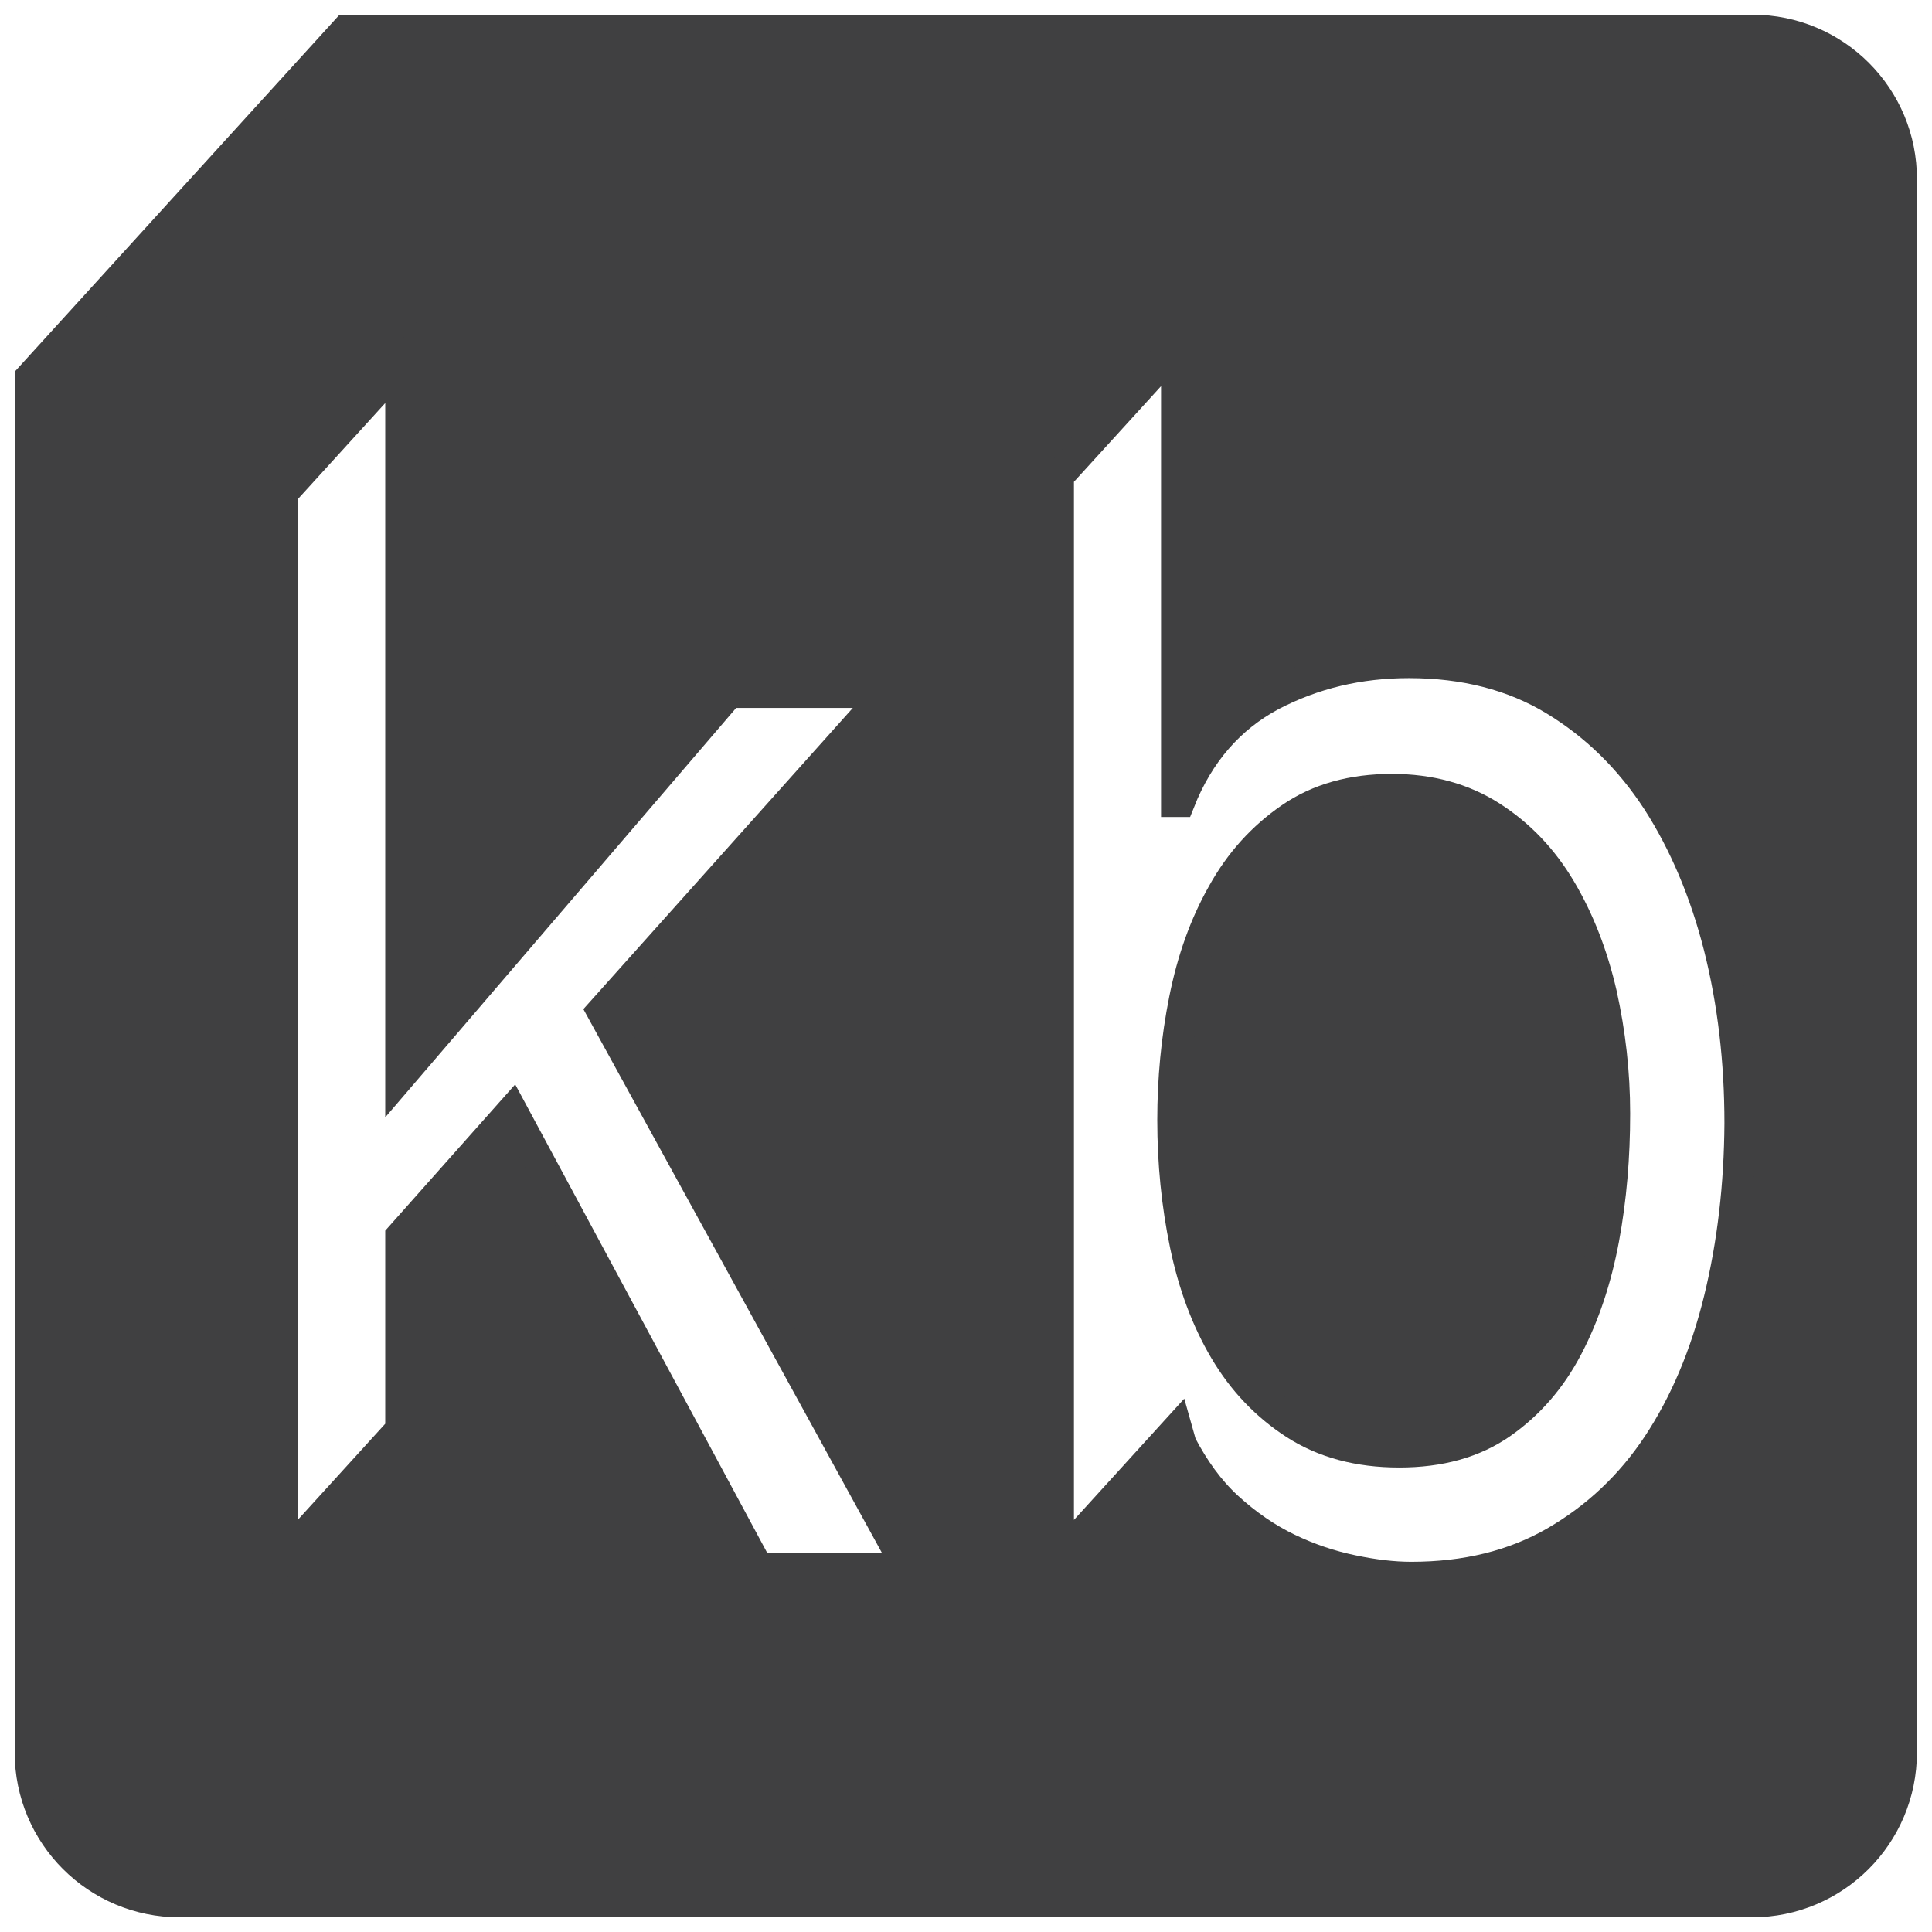
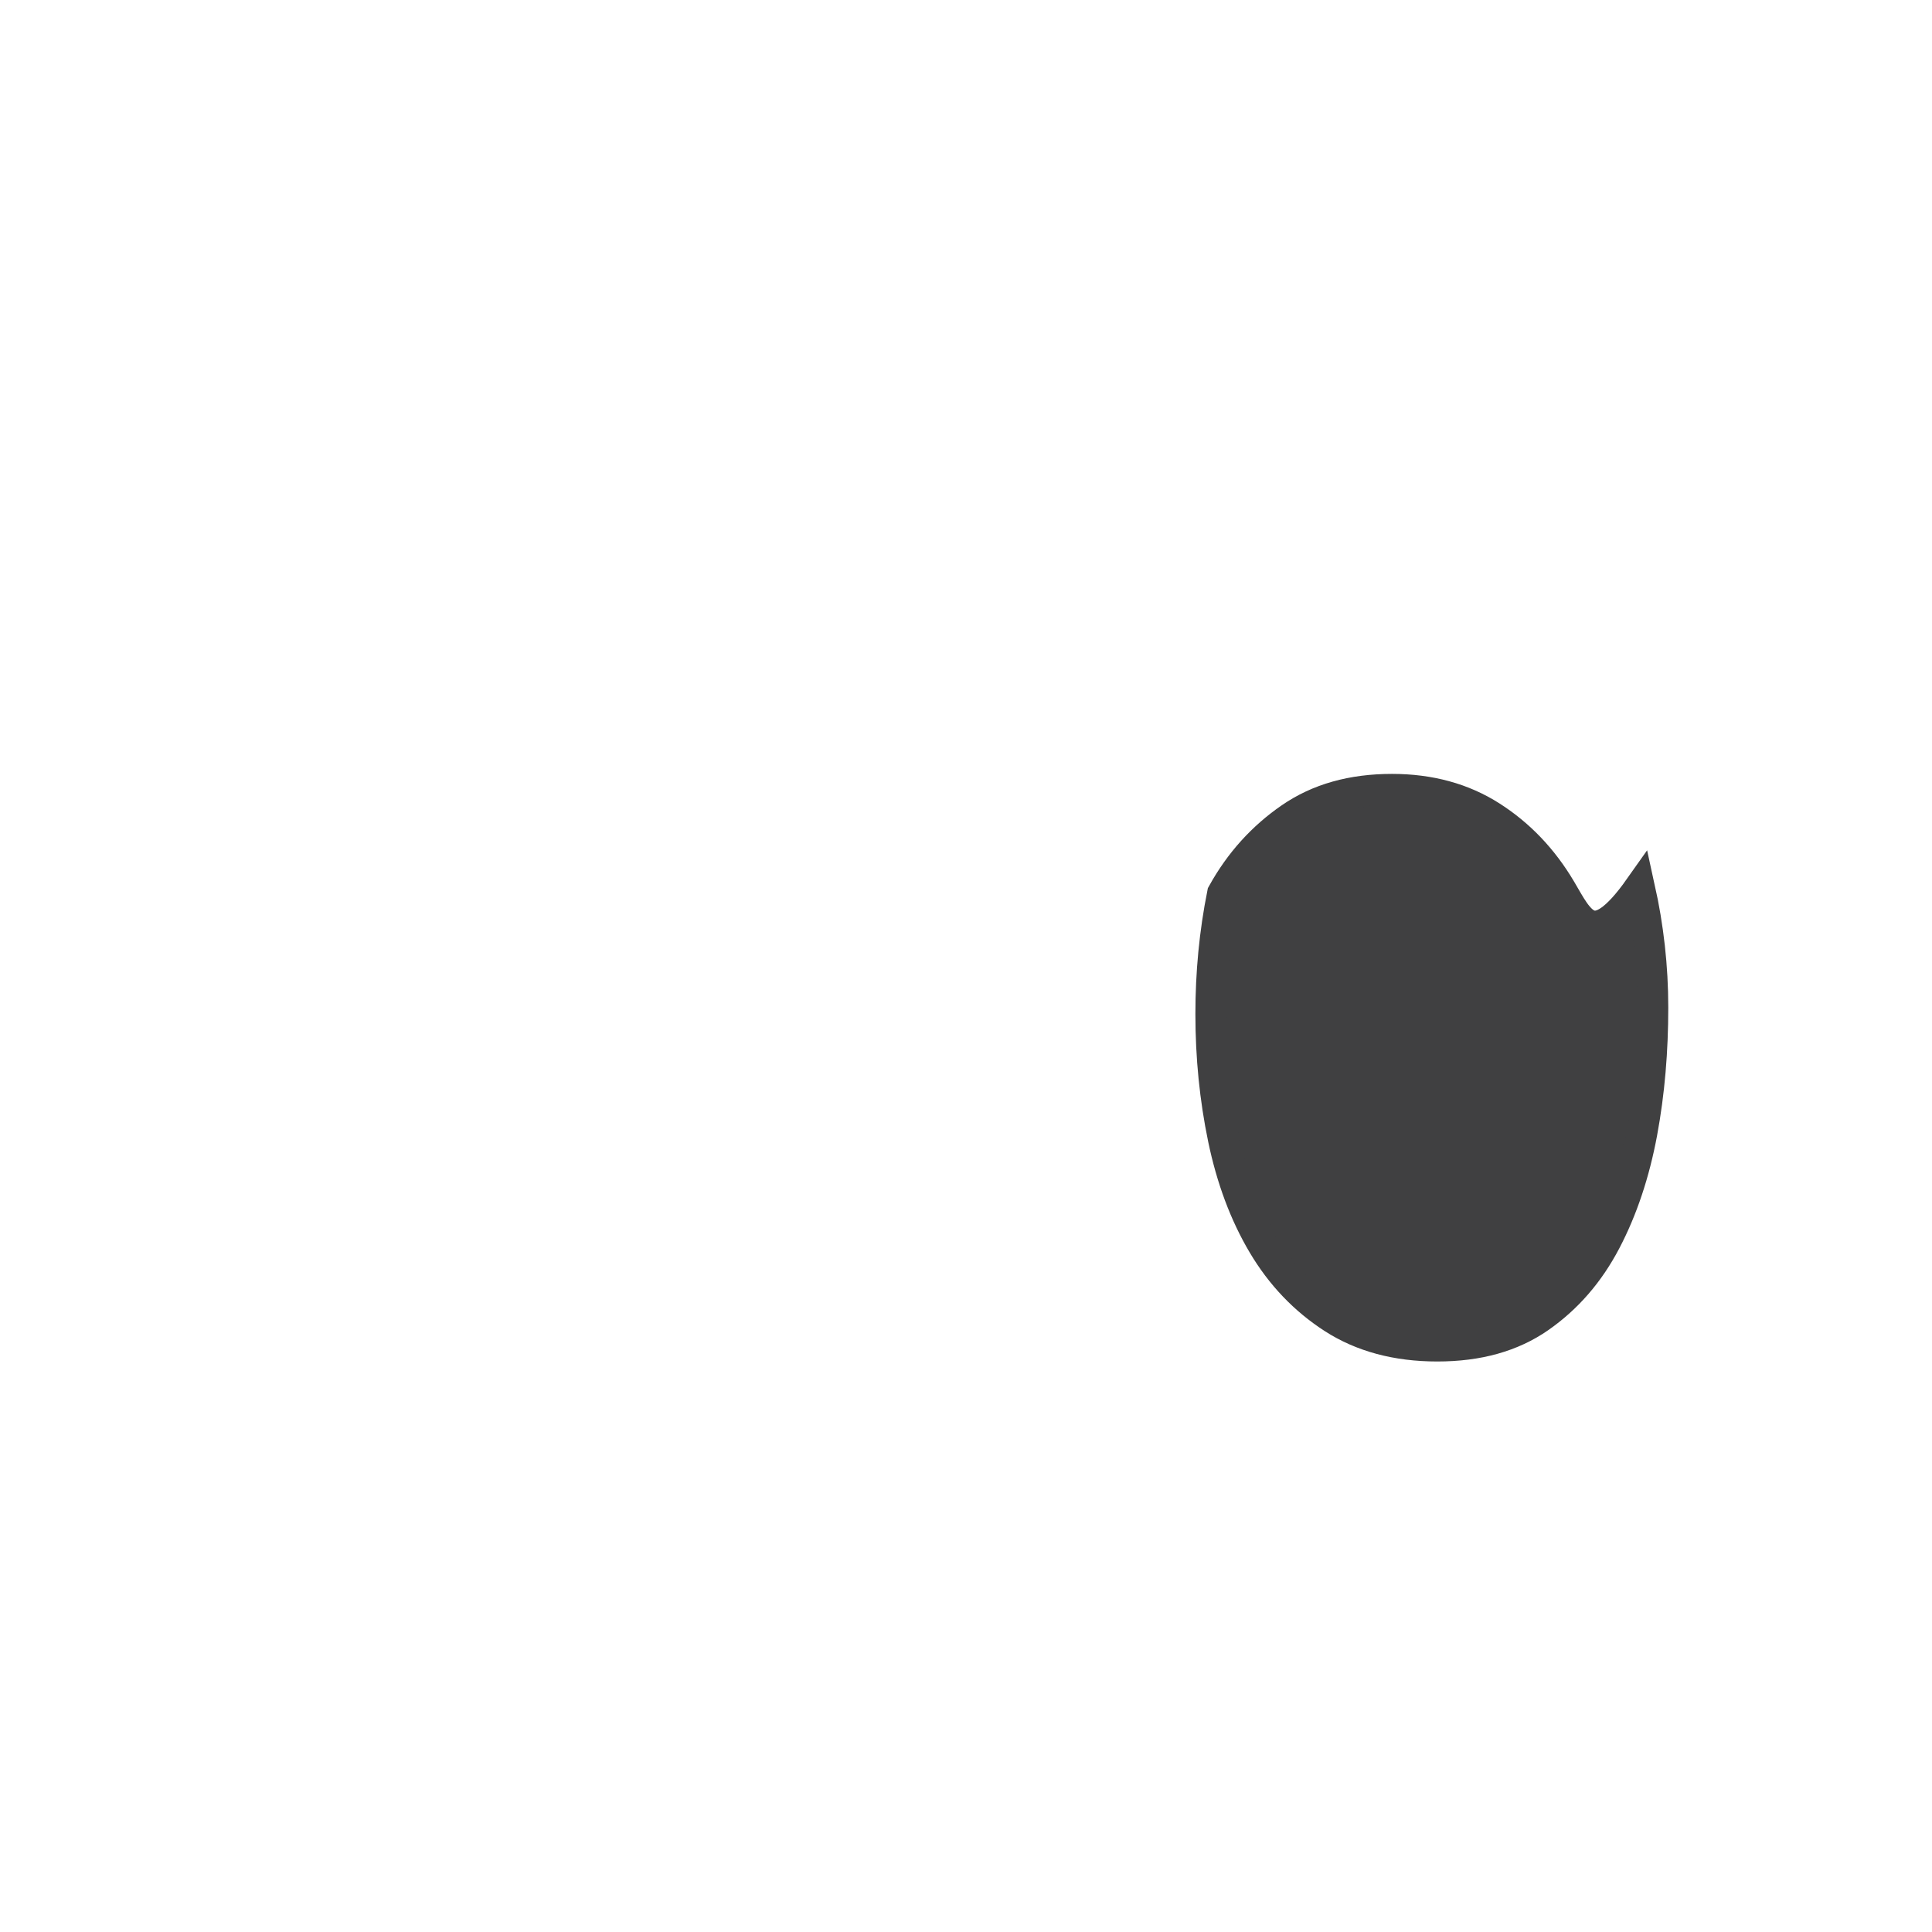
<svg xmlns="http://www.w3.org/2000/svg" version="1.1" id="Layer_1" x="0px" y="0px" viewBox="0 0 512 512" style="enable-background:new 0 0 512 512;" xml:space="preserve">
  <style type="text/css">
	.st0{fill:#404041;stroke:#404041;stroke-width:8.218;}
</style>
  <g>
-     <path class="st0" d="M464.4,8H91.8L8,100.1v364.3C8,486.3,25.7,504,47.6,504h416.7c21.9,0,39.6-17.7,39.6-39.6V47.6   C504,25.7,486.3,8,464.4,8z M200.9,415.7l-65.2-121.2l-29.5,33.2v51.2l-31.3,34.4V130.6l31.3-34.4V285l87-101.5h42L159.6,268   l81.1,147.7H200.9z M455.6,344.4c-3.6,14.7-9,27.5-16.2,38.4c-7.2,10.9-16.4,19.5-27.3,25.8c-10.9,6.3-23.6,9.4-38.1,9.4   c-4.7,0-9.9-0.6-15.6-1.8c-5.8-1.2-11.5-3.1-17.1-5.8c-5.6-2.7-11-6.4-16-11c-4.9-4.5-8.9-10.1-12.3-16.6l-1.1-3.9l-31.2,34.3h-0.2   V126.1l30.6-33.6h0.7v119.9h0.8c5.1-12.9,13.3-22.2,24.3-28.1c11.1-5.8,23.2-8.7,36.5-8.7c14.7,0,27.6,3.3,38.5,9.9   c10.9,6.6,20,15.5,27.3,26.7c7.2,11.2,12.7,24.2,16.4,38.8c3.7,14.7,5.5,30.2,5.5,46.7C461,314.1,459.2,329.7,455.6,344.4z" />
-     <path class="st0" d="M413.6,235.7c-4.8-8.1-10.9-14.5-18.4-19.3c-7.5-4.8-16.3-7.2-26.3-7.2c-10.6,0-19.5,2.5-26.9,7.6   c-7.4,5.1-13.4,11.7-18,20c-4.7,8.3-8,17.6-10.1,28.1c-2.1,10.5-3.1,21.1-3.1,31.9c0,11.4,1.1,22.4,3.3,33   c2.2,10.6,5.7,20,10.5,28.1c4.8,8.1,11,14.6,18.6,19.5c7.6,4.9,16.8,7.4,27.6,7.4c10.8,0,19.8-2.5,27.1-7.6   c7.3-5.1,13.1-11.8,17.5-20.2c4.4-8.4,7.6-18,9.6-28.7c2-10.8,2.9-21.8,2.9-33.2c0-10.8-1.2-21.3-3.5-31.7   C422,253,418.4,243.8,413.6,235.7z" />
+     <path class="st0" d="M413.6,235.7c-4.8-8.1-10.9-14.5-18.4-19.3c-7.5-4.8-16.3-7.2-26.3-7.2c-10.6,0-19.5,2.5-26.9,7.6   c-7.4,5.1-13.4,11.7-18,20c-2.1,10.5-3.1,21.1-3.1,31.9c0,11.4,1.1,22.4,3.3,33   c2.2,10.6,5.7,20,10.5,28.1c4.8,8.1,11,14.6,18.6,19.5c7.6,4.9,16.8,7.4,27.6,7.4c10.8,0,19.8-2.5,27.1-7.6   c7.3-5.1,13.1-11.8,17.5-20.2c4.4-8.4,7.6-18,9.6-28.7c2-10.8,2.9-21.8,2.9-33.2c0-10.8-1.2-21.3-3.5-31.7   C422,253,418.4,243.8,413.6,235.7z" />
  </g>
</svg>